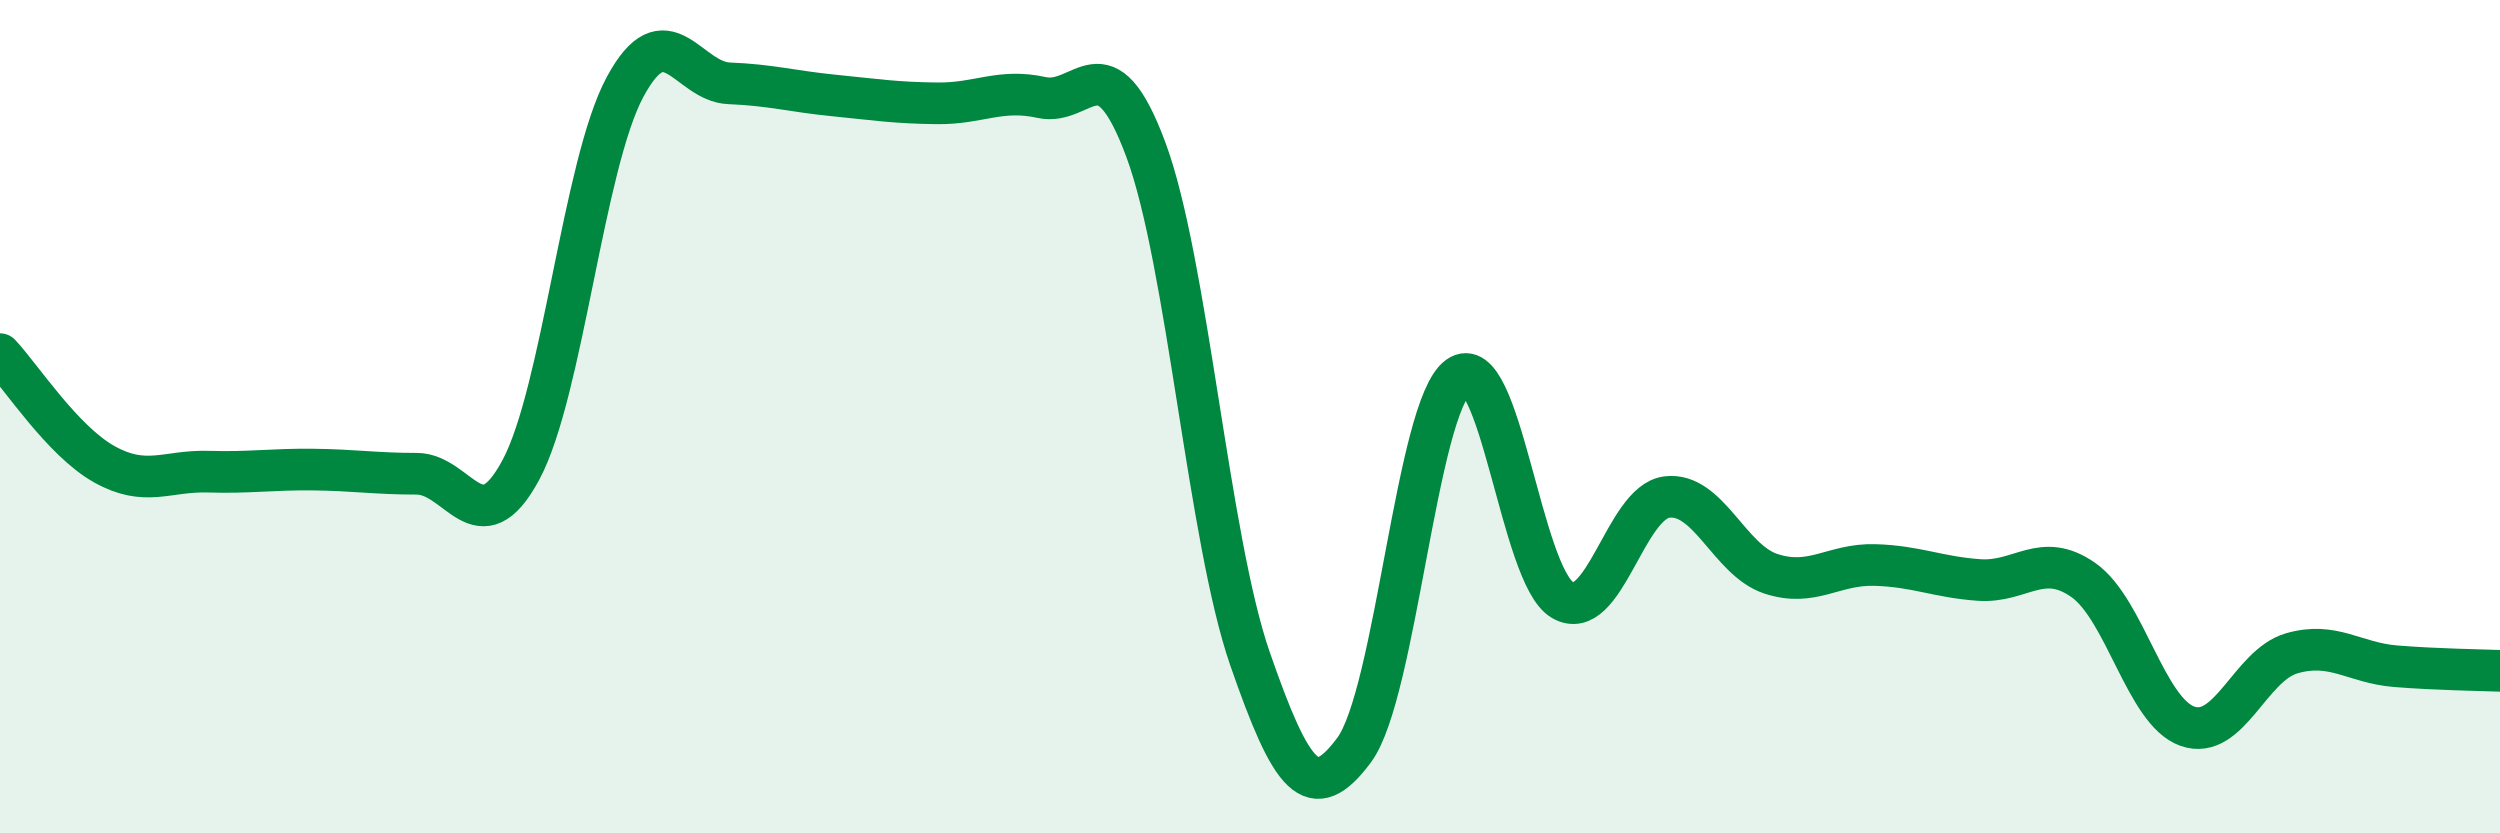
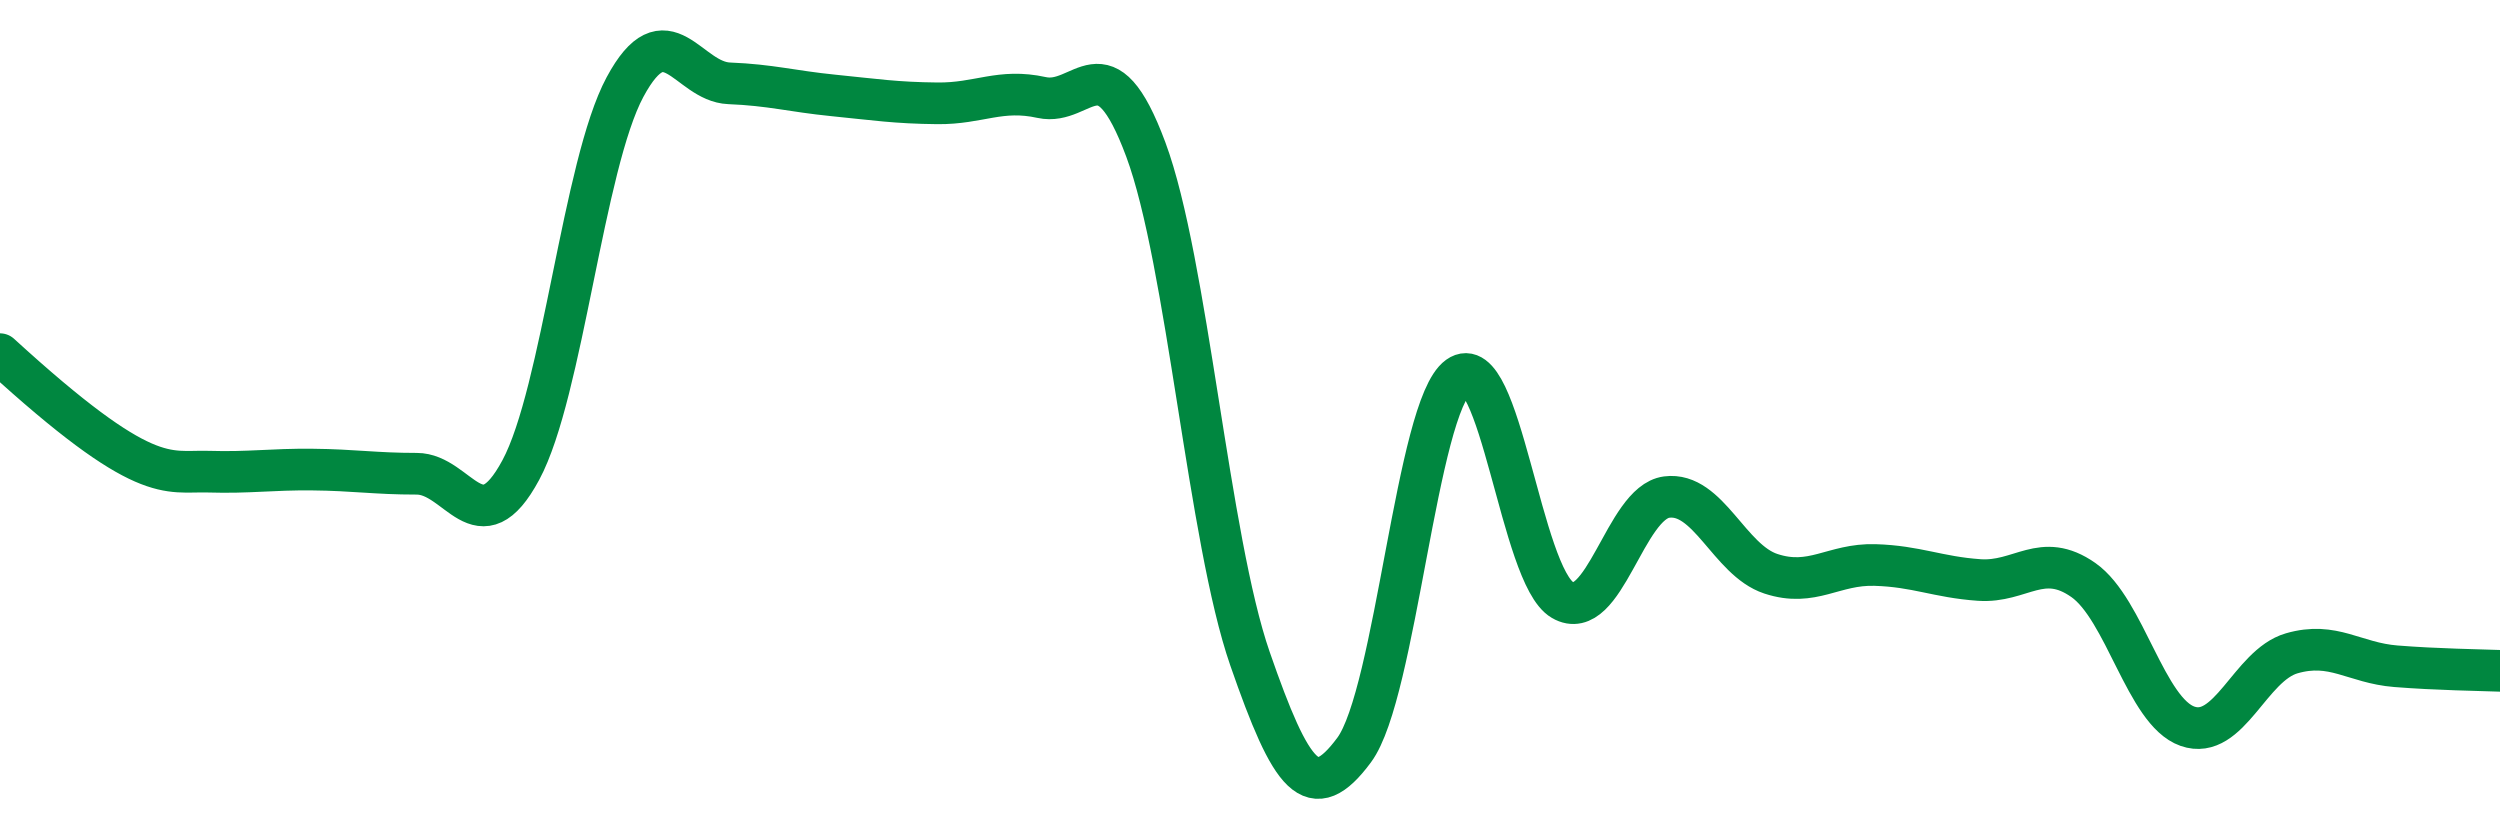
<svg xmlns="http://www.w3.org/2000/svg" width="60" height="20" viewBox="0 0 60 20">
-   <path d="M 0,8.5 C 0.5,9.03 1.5,10.58 2.5,11.14 C 3.5,11.7 4,11.29 5,11.32 C 6,11.35 6.5,11.26 7.5,11.27 C 8.5,11.28 9,11.37 10,11.37 C 11,11.37 11.5,13.14 12.5,11.28 C 13.5,9.42 14,3.95 15,2.09 C 16,0.23 16.5,1.96 17.5,2 C 18.5,2.04 19,2.19 20,2.29 C 21,2.39 21.5,2.47 22.5,2.48 C 23.5,2.49 24,2.12 25,2.34 C 26,2.56 26.5,0.9 27.5,3.59 C 28.5,6.28 29,12.93 30,15.81 C 31,18.69 31.5,19.35 32.5,18 C 33.5,16.65 34,9.76 35,9.04 C 36,8.32 36.5,13.82 37.5,14.4 C 38.5,14.98 39,12.06 40,11.93 C 41,11.8 41.5,13.44 42.5,13.77 C 43.5,14.1 44,13.53 45,13.56 C 46,13.59 46.5,13.85 47.5,13.92 C 48.5,13.99 49,13.22 50,13.92 C 51,14.62 51.5,17.08 52.5,17.43 C 53.5,17.78 54,15.97 55,15.68 C 56,15.39 56.5,15.91 57.5,15.99 C 58.5,16.07 59.5,16.08 60,16.1L60 20L0 20Z" fill="#008740" opacity="0.1" stroke-linecap="round" stroke-linejoin="round" />
-   <path d="M 0,8.5 C 0.5,9.03 1.5,10.58 2.5,11.14 C 3.5,11.7 4,11.29 5,11.32 C 6,11.35 6.5,11.26 7.5,11.27 C 8.5,11.28 9,11.37 10,11.37 C 11,11.37 11.5,13.14 12.5,11.28 C 13.5,9.42 14,3.95 15,2.09 C 16,0.23 16.5,1.96 17.5,2 C 18.5,2.04 19,2.19 20,2.29 C 21,2.39 21.5,2.47 22.5,2.48 C 23.5,2.49 24,2.12 25,2.34 C 26,2.56 26.5,0.9 27.5,3.59 C 28.5,6.28 29,12.93 30,15.81 C 31,18.69 31.5,19.35 32.5,18 C 33.5,16.65 34,9.76 35,9.04 C 36,8.32 36.5,13.82 37.5,14.4 C 38.5,14.98 39,12.06 40,11.93 C 41,11.8 41.5,13.44 42.5,13.77 C 43.5,14.1 44,13.53 45,13.56 C 46,13.59 46.5,13.85 47.5,13.92 C 48.5,13.99 49,13.22 50,13.92 C 51,14.62 51.5,17.08 52.5,17.43 C 53.5,17.78 54,15.97 55,15.68 C 56,15.39 56.5,15.91 57.5,15.99 C 58.5,16.07 59.5,16.08 60,16.1" stroke="#008740" stroke-width="1" fill="none" stroke-linecap="round" stroke-linejoin="round" />
+   <path d="M 0,8.5 C 3.5,11.7 4,11.29 5,11.32 C 6,11.35 6.5,11.26 7.5,11.27 C 8.5,11.28 9,11.37 10,11.37 C 11,11.37 11.5,13.14 12.5,11.28 C 13.5,9.42 14,3.95 15,2.09 C 16,0.23 16.5,1.96 17.5,2 C 18.5,2.04 19,2.19 20,2.29 C 21,2.39 21.5,2.47 22.5,2.48 C 23.5,2.49 24,2.12 25,2.34 C 26,2.56 26.5,0.9 27.5,3.59 C 28.5,6.28 29,12.93 30,15.81 C 31,18.69 31.5,19.35 32.5,18 C 33.5,16.65 34,9.76 35,9.04 C 36,8.32 36.5,13.82 37.5,14.4 C 38.5,14.98 39,12.06 40,11.93 C 41,11.8 41.5,13.44 42.5,13.77 C 43.5,14.1 44,13.53 45,13.56 C 46,13.59 46.5,13.85 47.5,13.92 C 48.5,13.99 49,13.22 50,13.92 C 51,14.62 51.5,17.08 52.5,17.43 C 53.5,17.78 54,15.97 55,15.68 C 56,15.39 56.5,15.91 57.5,15.99 C 58.5,16.07 59.5,16.08 60,16.1" stroke="#008740" stroke-width="1" fill="none" stroke-linecap="round" stroke-linejoin="round" />
</svg>